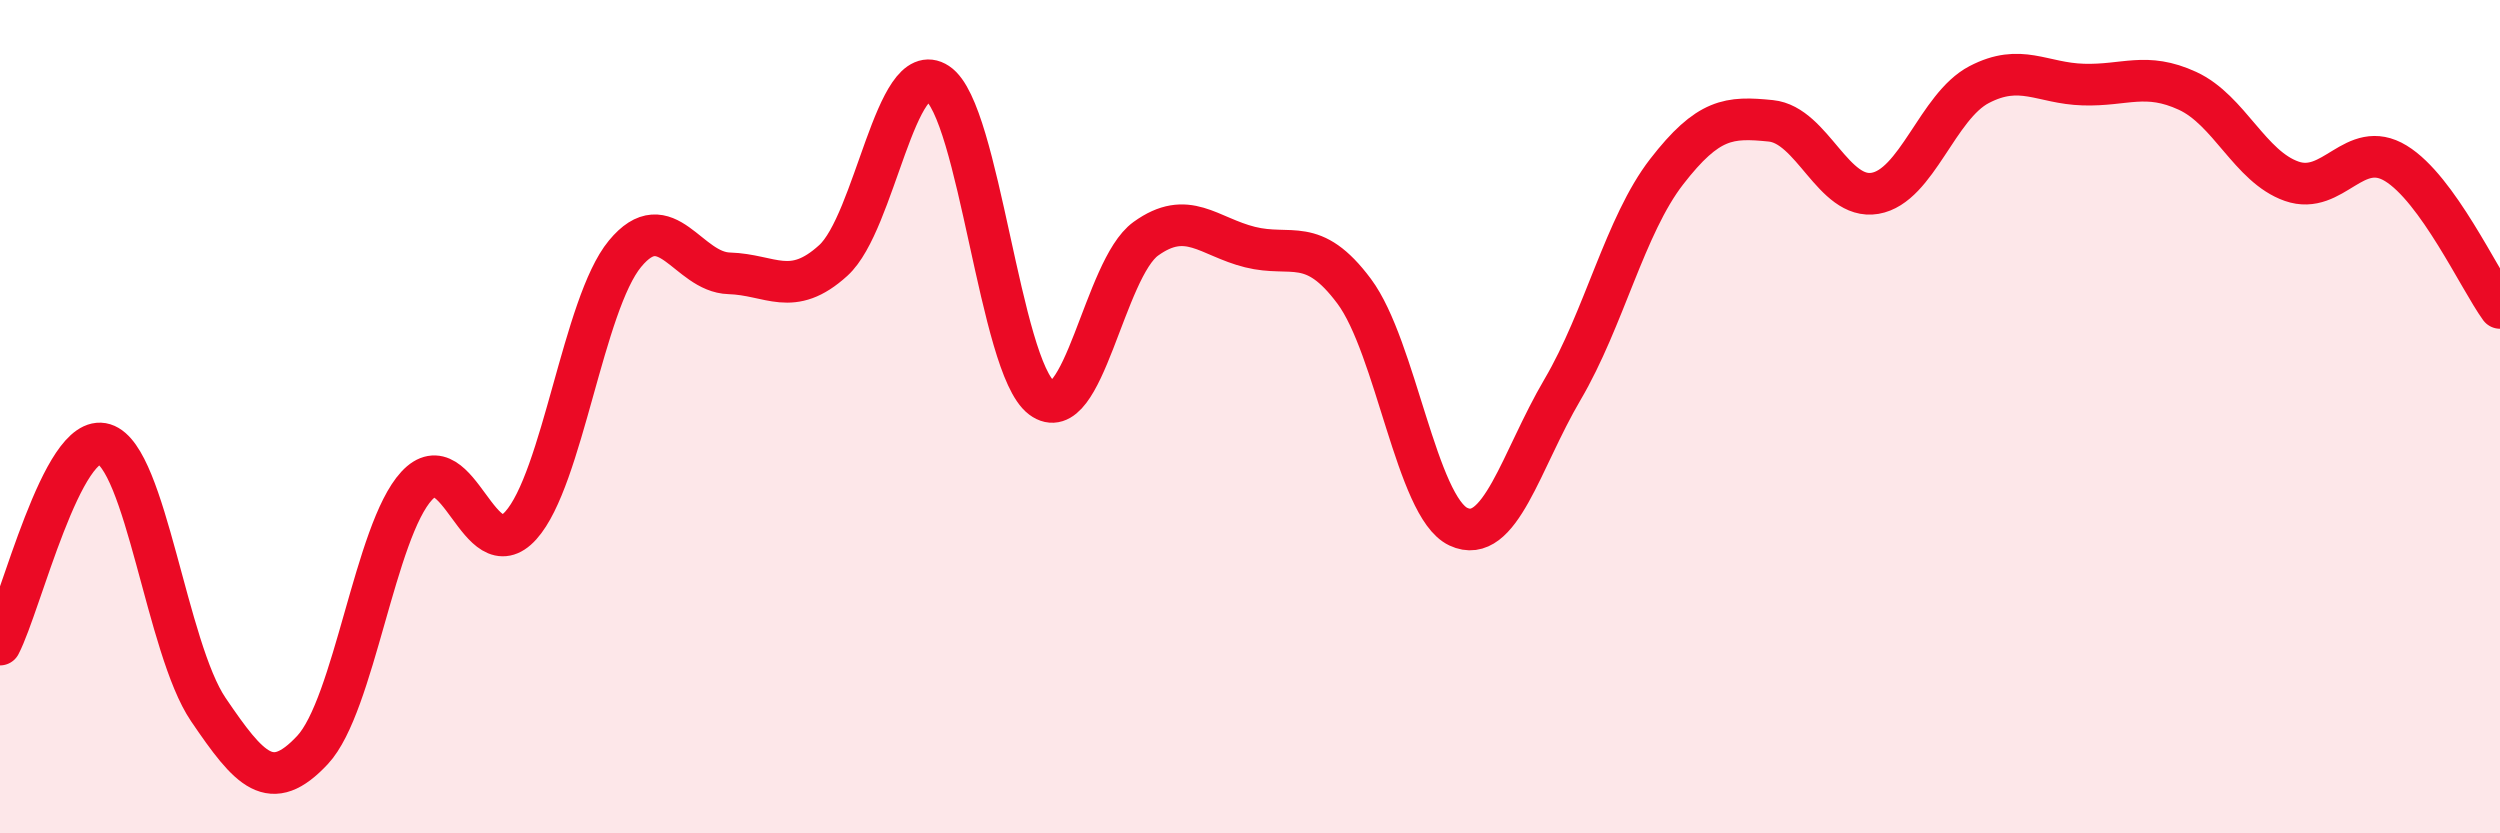
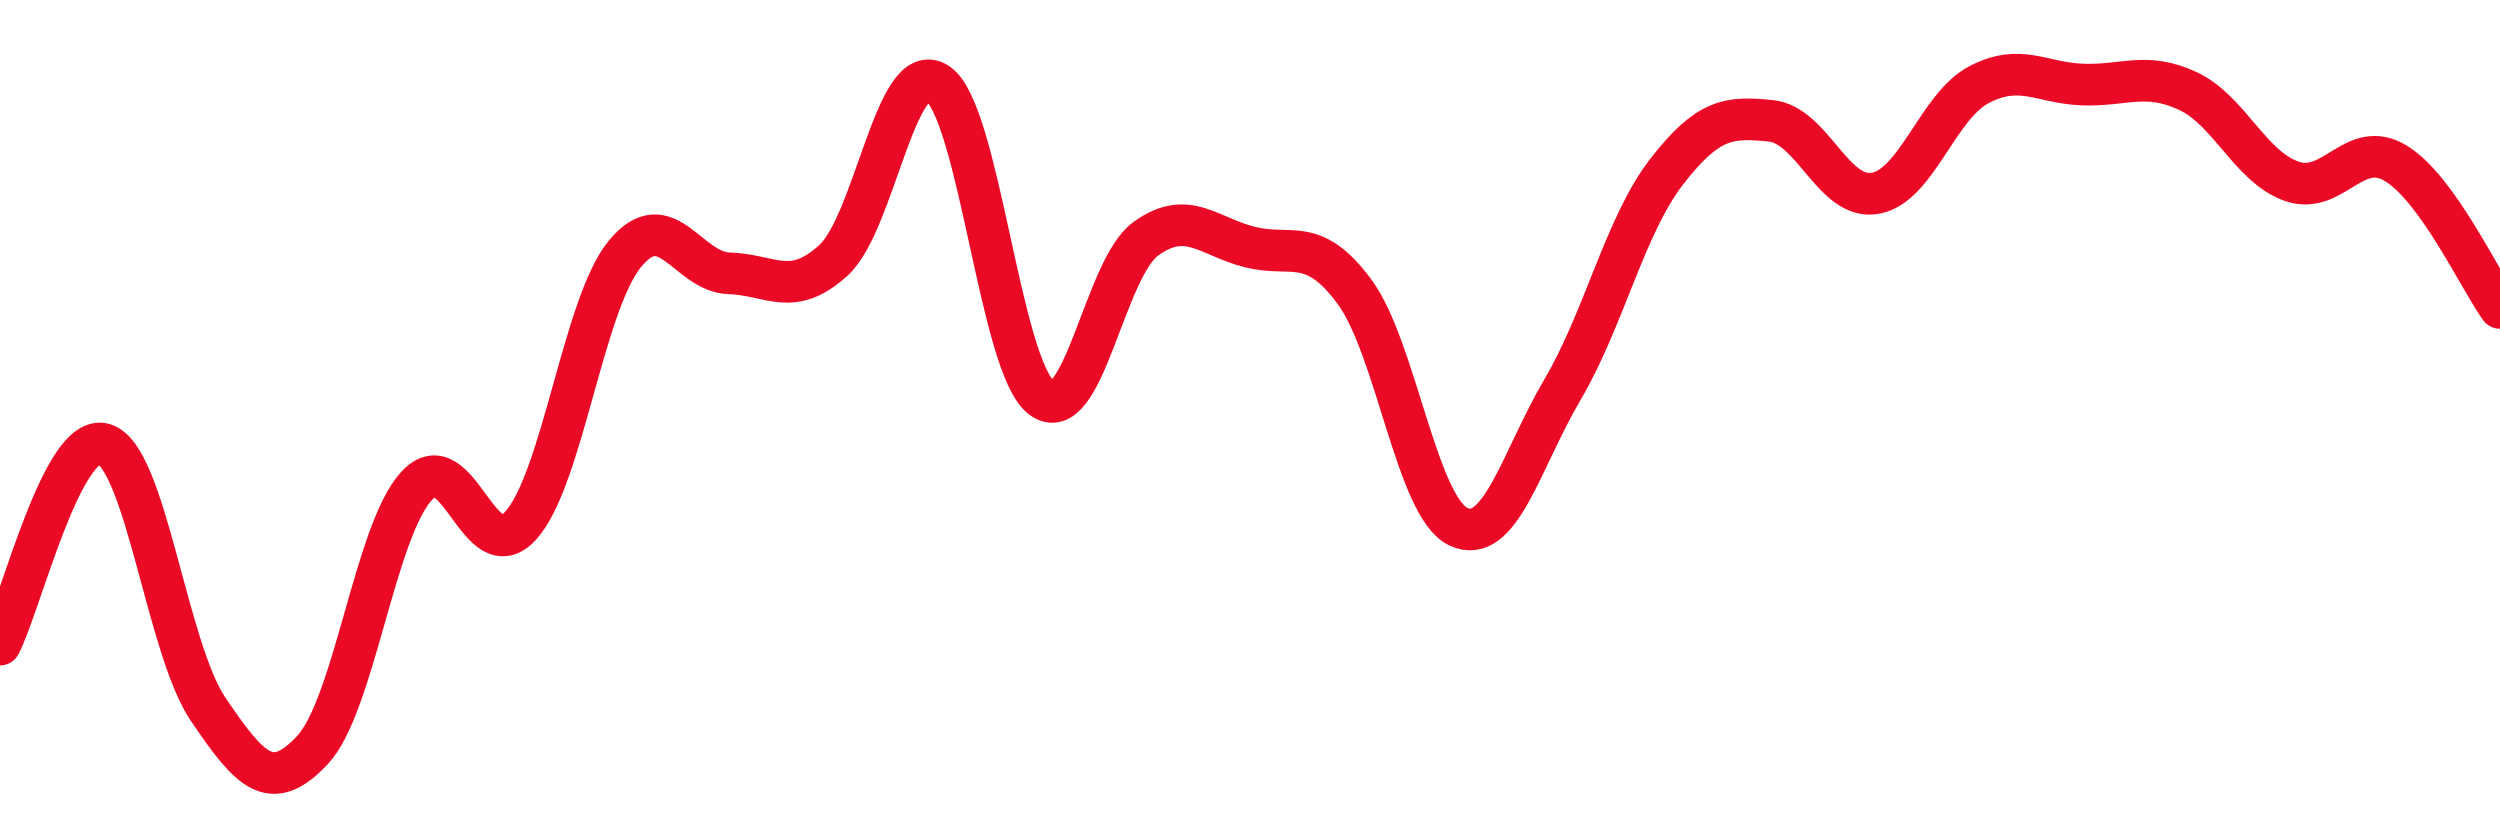
<svg xmlns="http://www.w3.org/2000/svg" width="60" height="20" viewBox="0 0 60 20">
-   <path d="M 0,15.47 C 0.5,14.51 1.5,10.35 2.5,10.66 C 3.5,10.97 4,15.56 5,17.03 C 6,18.5 6.5,19.07 7.5,18 C 8.5,16.93 9,12.74 10,11.66 C 11,10.58 11.5,13.72 12.5,12.61 C 13.5,11.5 14,7.3 15,6.09 C 16,4.88 16.5,6.53 17.5,6.56 C 18.5,6.59 19,7.16 20,6.25 C 21,5.34 21.5,1.34 22.5,2 C 23.5,2.66 24,8.8 25,9.55 C 26,10.3 26.5,6.45 27.5,5.73 C 28.5,5.01 29,5.68 30,5.93 C 31,6.18 31.5,5.65 32.5,6.99 C 33.5,8.33 34,12.17 35,12.64 C 36,13.11 36.5,11.05 37.5,9.35 C 38.5,7.65 39,5.41 40,4.12 C 41,2.83 41.5,2.8 42.5,2.9 C 43.5,3 44,4.81 45,4.64 C 46,4.47 46.5,2.55 47.5,2.03 C 48.5,1.51 49,2 50,2.03 C 51,2.06 51.5,1.72 52.5,2.18 C 53.5,2.64 54,4 55,4.35 C 56,4.7 56.5,3.31 57.5,3.92 C 58.5,4.53 59.5,6.7 60,7.39L60 20L0 20Z" fill="#EB0A25" opacity="0.1" stroke-linecap="round" stroke-linejoin="round" />
  <path d="M 0,15.47 C 0.5,14.51 1.5,10.35 2.5,10.66 C 3.5,10.97 4,15.56 5,17.03 C 6,18.5 6.5,19.07 7.5,18 C 8.5,16.93 9,12.74 10,11.66 C 11,10.58 11.5,13.72 12.5,12.61 C 13.5,11.5 14,7.3 15,6.09 C 16,4.88 16.5,6.53 17.5,6.56 C 18.5,6.59 19,7.16 20,6.25 C 21,5.34 21.5,1.34 22.5,2 C 23.5,2.66 24,8.8 25,9.55 C 26,10.3 26.5,6.45 27.5,5.73 C 28.5,5.01 29,5.68 30,5.93 C 31,6.18 31.5,5.65 32.5,6.99 C 33.5,8.33 34,12.17 35,12.64 C 36,13.11 36.5,11.05 37.5,9.35 C 38.5,7.65 39,5.41 40,4.12 C 41,2.83 41.5,2.8 42.5,2.9 C 43.5,3 44,4.81 45,4.64 C 46,4.47 46.5,2.55 47.5,2.03 C 48.5,1.51 49,2 50,2.03 C 51,2.06 51.5,1.72 52.5,2.18 C 53.5,2.64 54,4 55,4.35 C 56,4.7 56.5,3.31 57.5,3.92 C 58.5,4.53 59.5,6.7 60,7.39" stroke="#EB0A25" stroke-width="1" fill="none" stroke-linecap="round" stroke-linejoin="round" />
</svg>